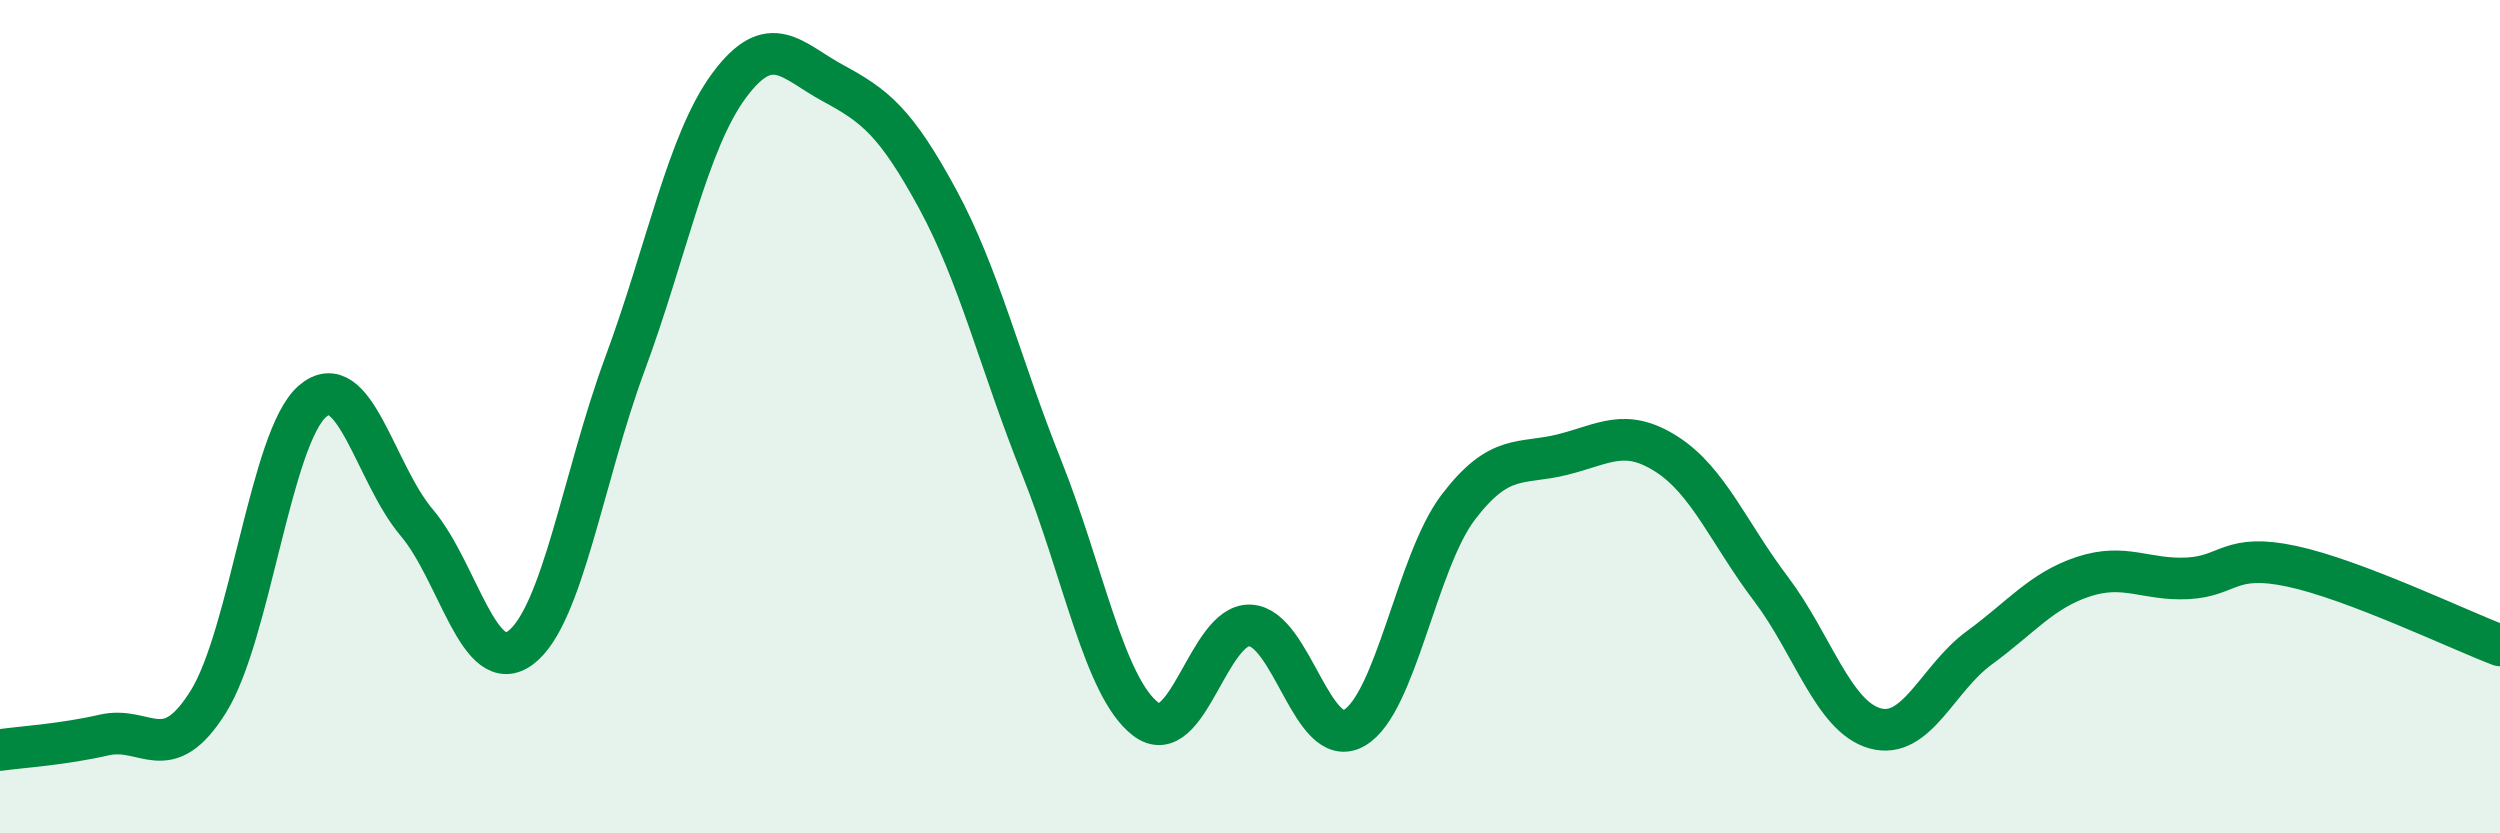
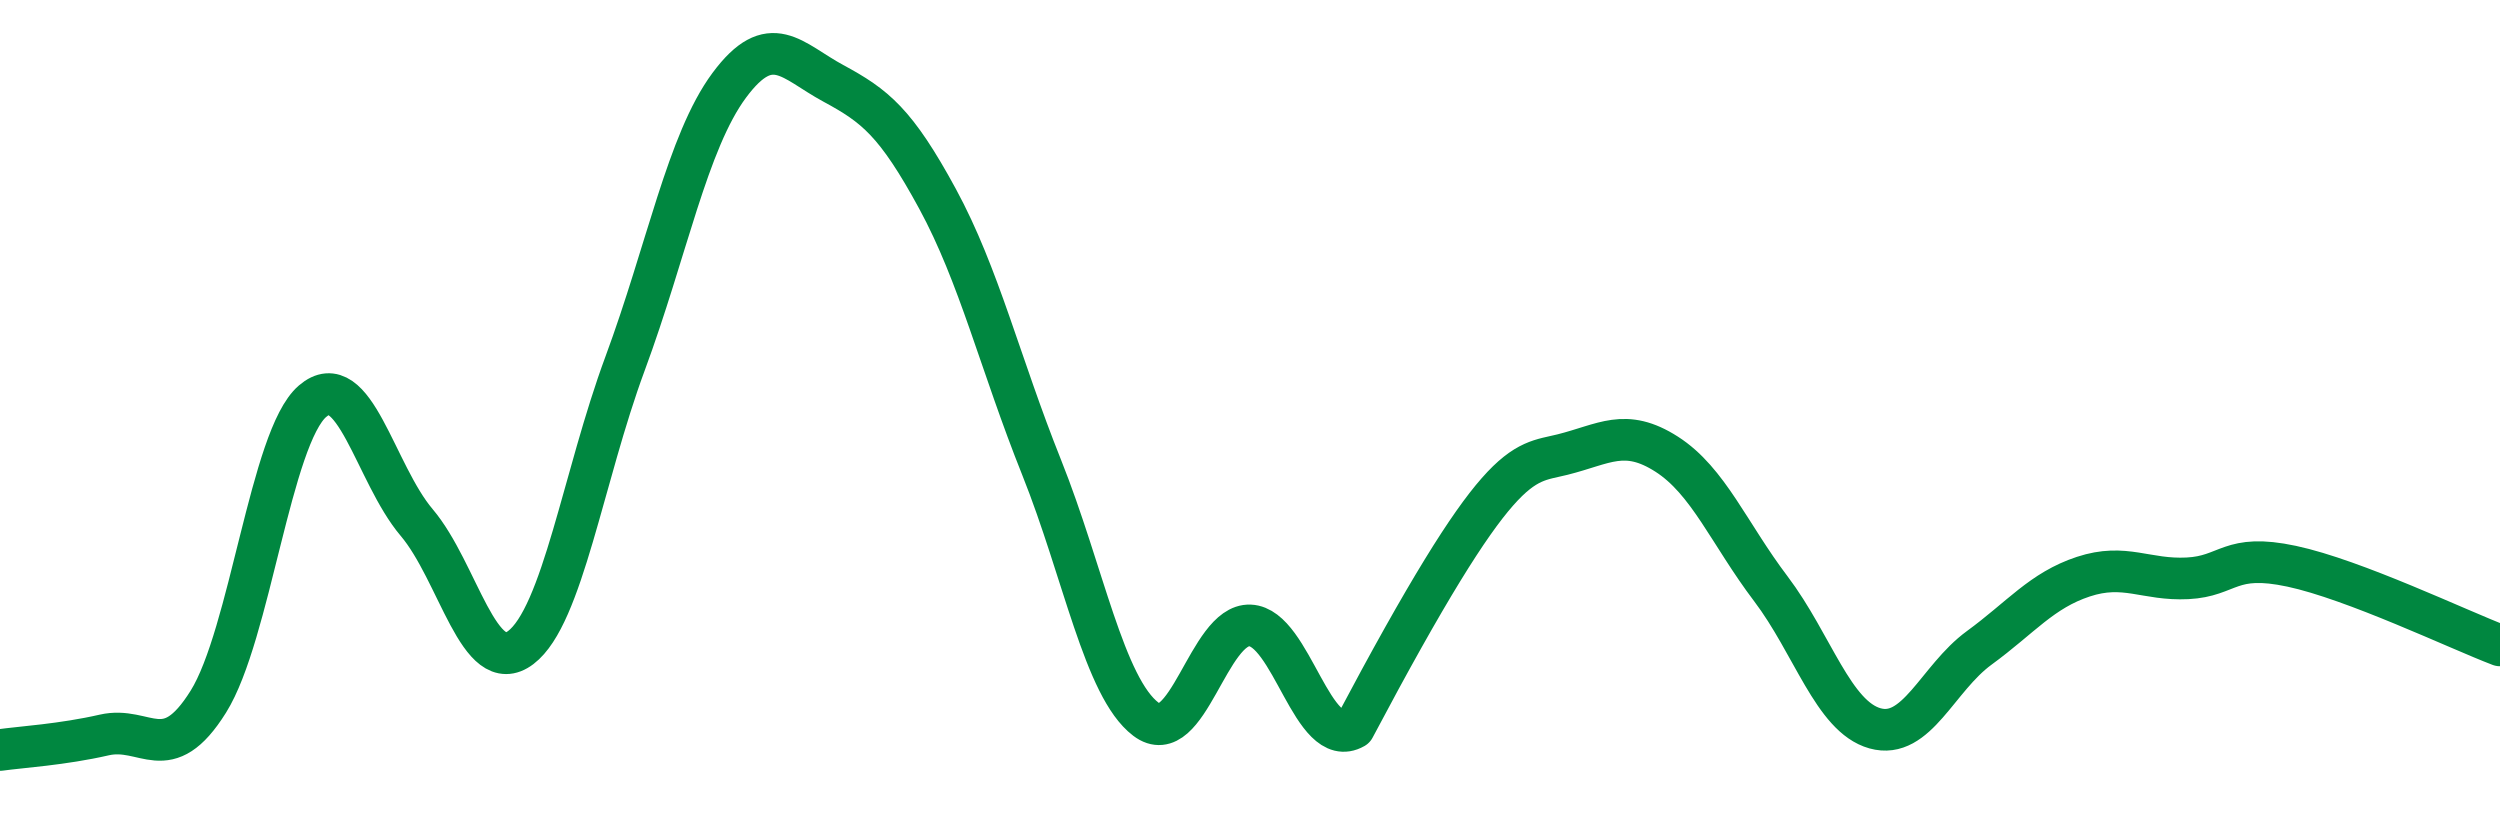
<svg xmlns="http://www.w3.org/2000/svg" width="60" height="20" viewBox="0 0 60 20">
-   <path d="M 0,18 C 0.5,17.93 1.5,17.87 2.5,17.64 C 3.5,17.41 4,18.44 5,16.84 C 6,15.24 6.5,10.49 7.5,9.63 C 8.5,8.77 9,11.36 10,12.54 C 11,13.72 11.5,16.3 12.5,15.54 C 13.5,14.78 14,11.43 15,8.73 C 16,6.03 16.5,3.4 17.5,2.05 C 18.5,0.7 19,1.46 20,2 C 21,2.54 21.5,2.93 22.5,4.77 C 23.5,6.61 24,8.72 25,11.22 C 26,13.72 26.5,16.5 27.5,17.26 C 28.5,18.02 29,14.97 30,15.01 C 31,15.05 31.5,18.04 32.5,17.47 C 33.5,16.9 34,13.48 35,12.17 C 36,10.86 36.5,11.16 37.5,10.91 C 38.5,10.66 39,10.26 40,10.9 C 41,11.54 41.5,12.81 42.5,14.13 C 43.5,15.45 44,17.2 45,17.48 C 46,17.76 46.5,16.28 47.5,15.55 C 48.5,14.82 49,14.17 50,13.84 C 51,13.51 51.5,13.93 52.5,13.88 C 53.5,13.83 53.5,13.27 55,13.59 C 56.5,13.91 59,15.11 60,15.49L60 20L0 20Z" fill="#008740" opacity="0.1" stroke-linecap="round" stroke-linejoin="round" />
-   <path d="M 0,18 C 0.5,17.93 1.5,17.87 2.5,17.64 C 3.5,17.41 4,18.44 5,16.84 C 6,15.24 6.5,10.49 7.5,9.63 C 8.5,8.77 9,11.36 10,12.54 C 11,13.72 11.5,16.3 12.5,15.54 C 13.5,14.78 14,11.43 15,8.73 C 16,6.03 16.5,3.4 17.5,2.05 C 18.5,0.7 19,1.46 20,2 C 21,2.54 21.5,2.93 22.5,4.77 C 23.5,6.61 24,8.72 25,11.22 C 26,13.72 26.5,16.5 27.5,17.26 C 28.5,18.02 29,14.97 30,15.01 C 31,15.05 31.5,18.04 32.5,17.47 C 33.5,16.9 34,13.48 35,12.17 C 36,10.86 36.5,11.16 37.5,10.91 C 38.5,10.66 39,10.26 40,10.9 C 41,11.54 41.5,12.81 42.5,14.13 C 43.5,15.45 44,17.2 45,17.48 C 46,17.76 46.5,16.28 47.5,15.55 C 48.5,14.82 49,14.17 50,13.84 C 51,13.51 51.5,13.93 52.5,13.88 C 53.5,13.83 53.5,13.27 55,13.59 C 56.5,13.91 59,15.11 60,15.49" stroke="#008740" stroke-width="1" fill="none" stroke-linecap="round" stroke-linejoin="round" />
+   <path d="M 0,18 C 0.5,17.93 1.5,17.87 2.5,17.64 C 3.5,17.41 4,18.44 5,16.84 C 6,15.24 6.5,10.49 7.5,9.63 C 8.5,8.77 9,11.36 10,12.54 C 11,13.72 11.5,16.3 12.5,15.54 C 13.5,14.78 14,11.43 15,8.73 C 16,6.03 16.5,3.4 17.5,2.05 C 18.5,0.7 19,1.46 20,2 C 21,2.54 21.5,2.93 22.5,4.77 C 23.5,6.61 24,8.72 25,11.22 C 26,13.72 26.5,16.5 27.5,17.26 C 28.5,18.02 29,14.97 30,15.01 C 31,15.05 31.5,18.04 32.5,17.47 C 36,10.86 36.5,11.16 37.5,10.91 C 38.5,10.66 39,10.26 40,10.9 C 41,11.54 41.5,12.81 42.5,14.13 C 43.5,15.45 44,17.2 45,17.48 C 46,17.76 46.5,16.28 47.5,15.55 C 48.5,14.82 49,14.17 50,13.84 C 51,13.51 51.5,13.93 52.5,13.88 C 53.5,13.83 53.5,13.27 55,13.59 C 56.5,13.91 59,15.11 60,15.49" stroke="#008740" stroke-width="1" fill="none" stroke-linecap="round" stroke-linejoin="round" />
</svg>